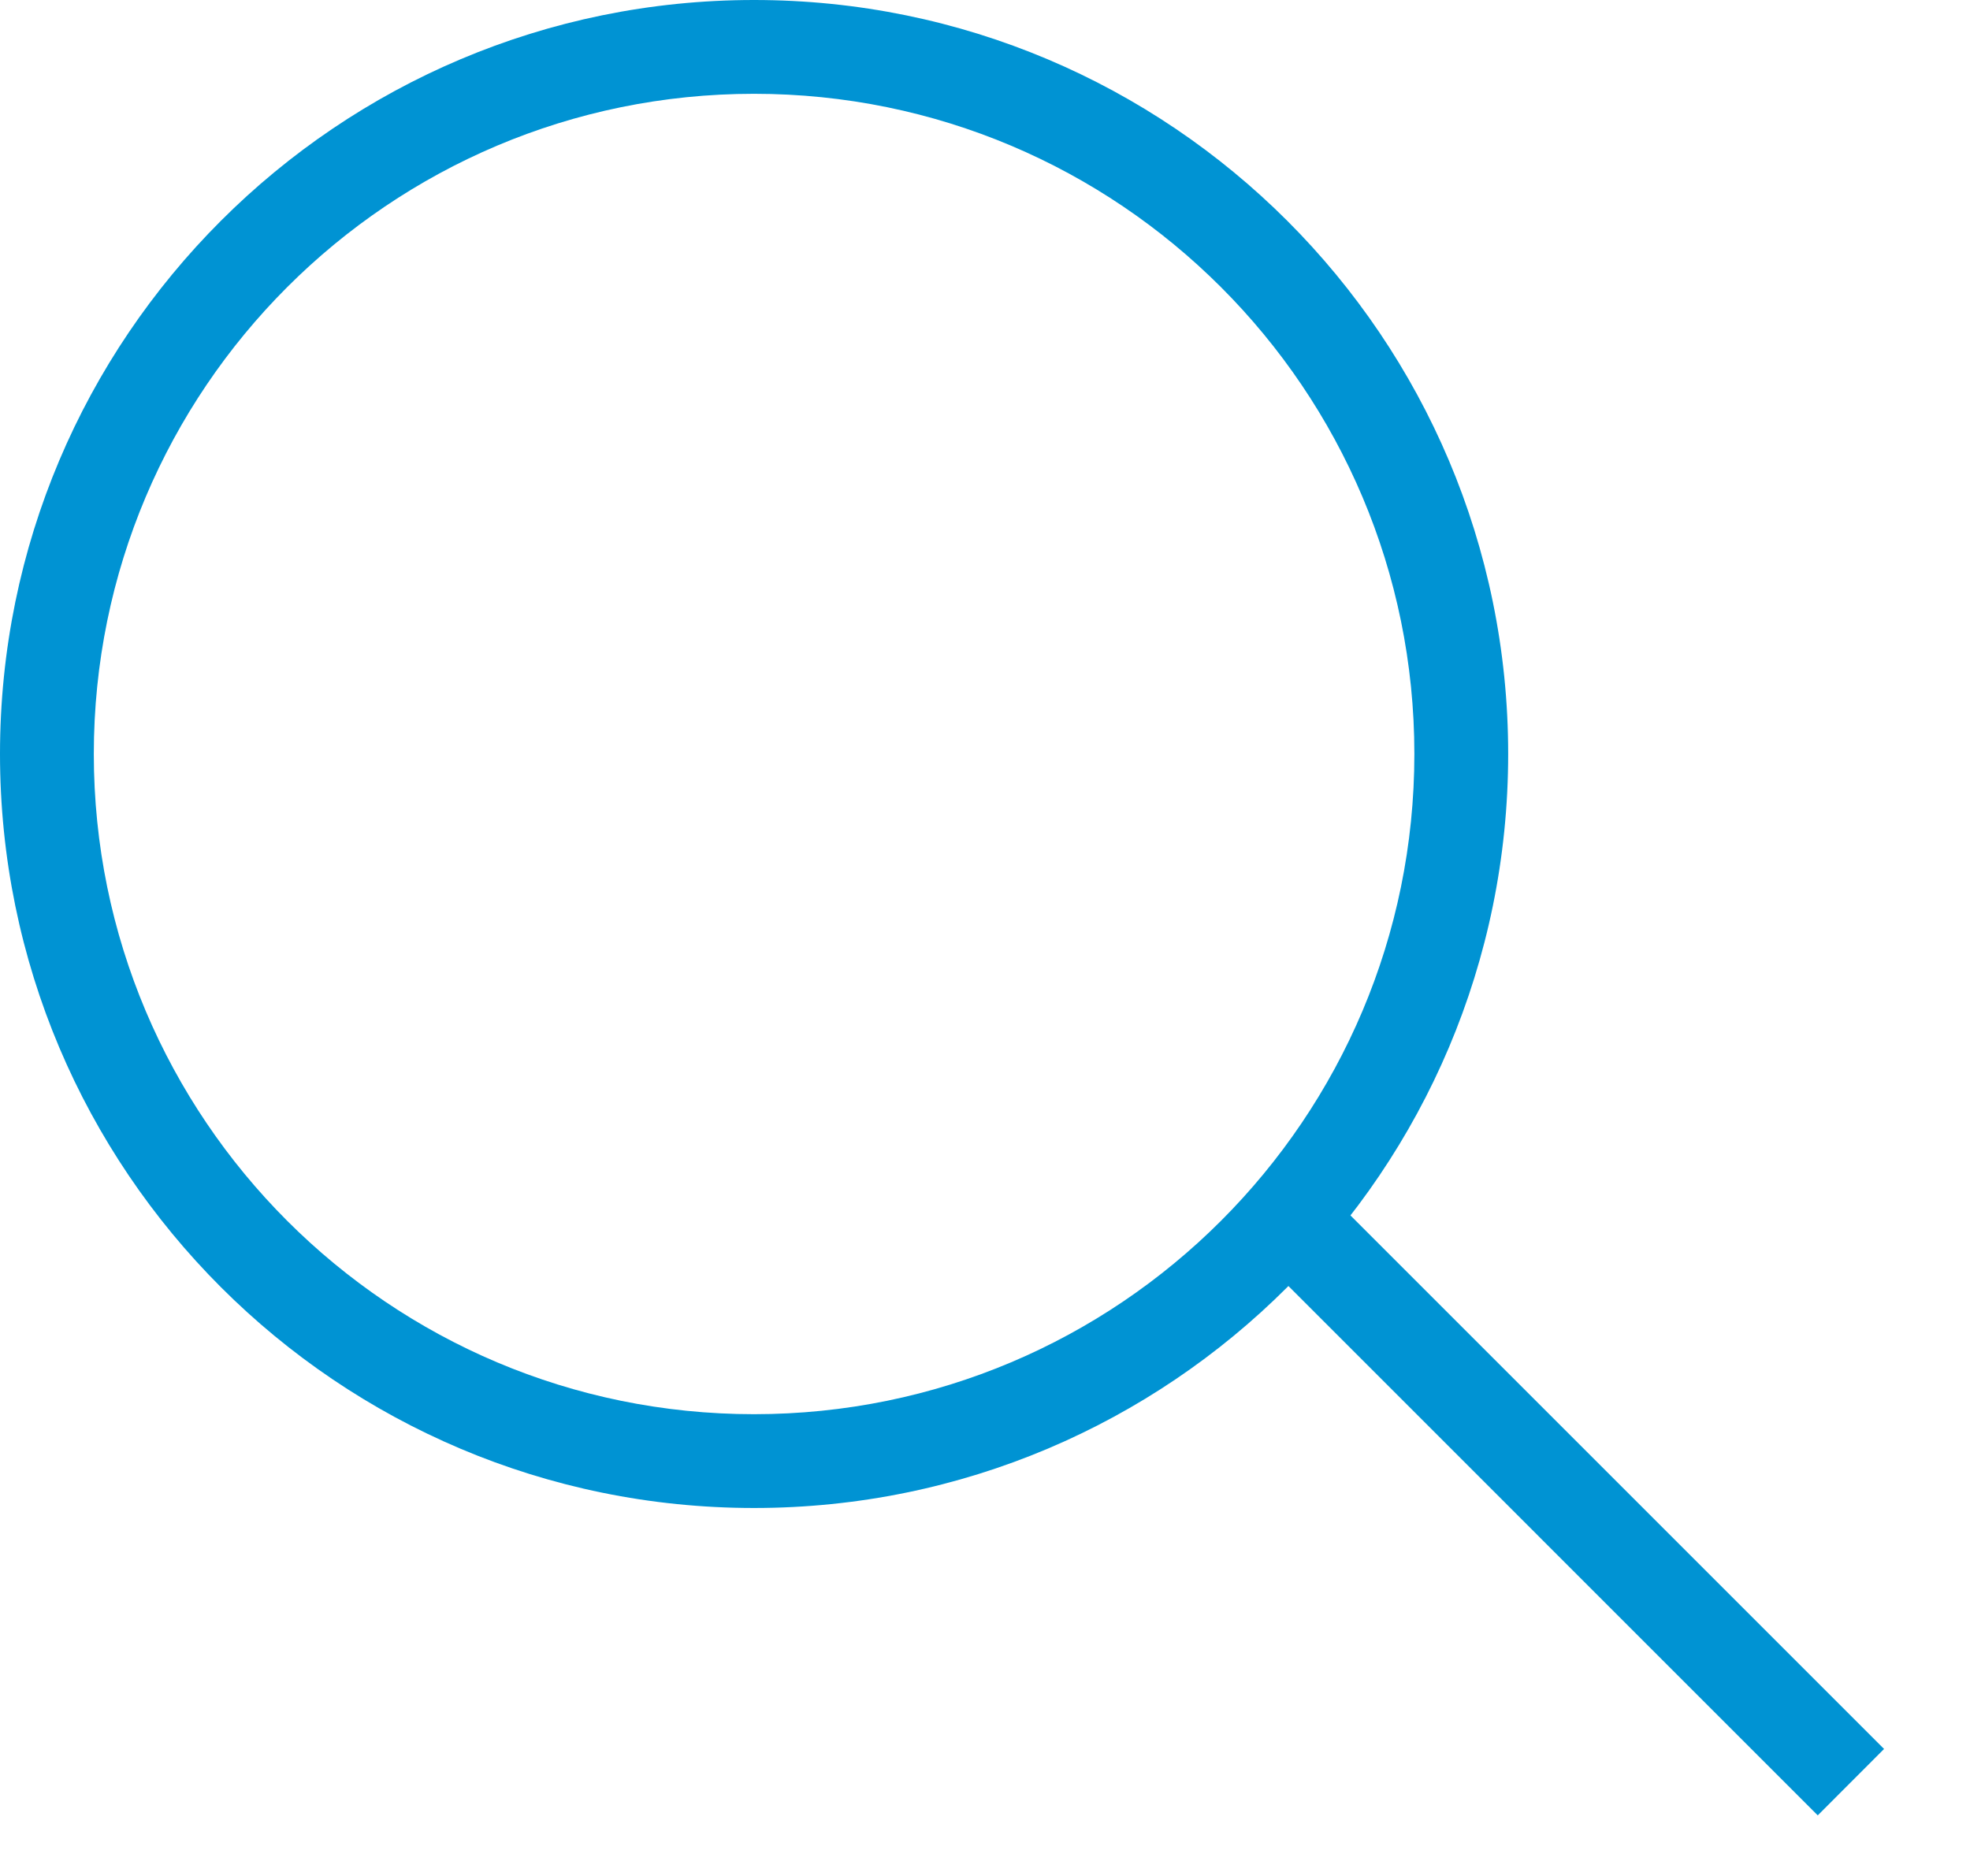
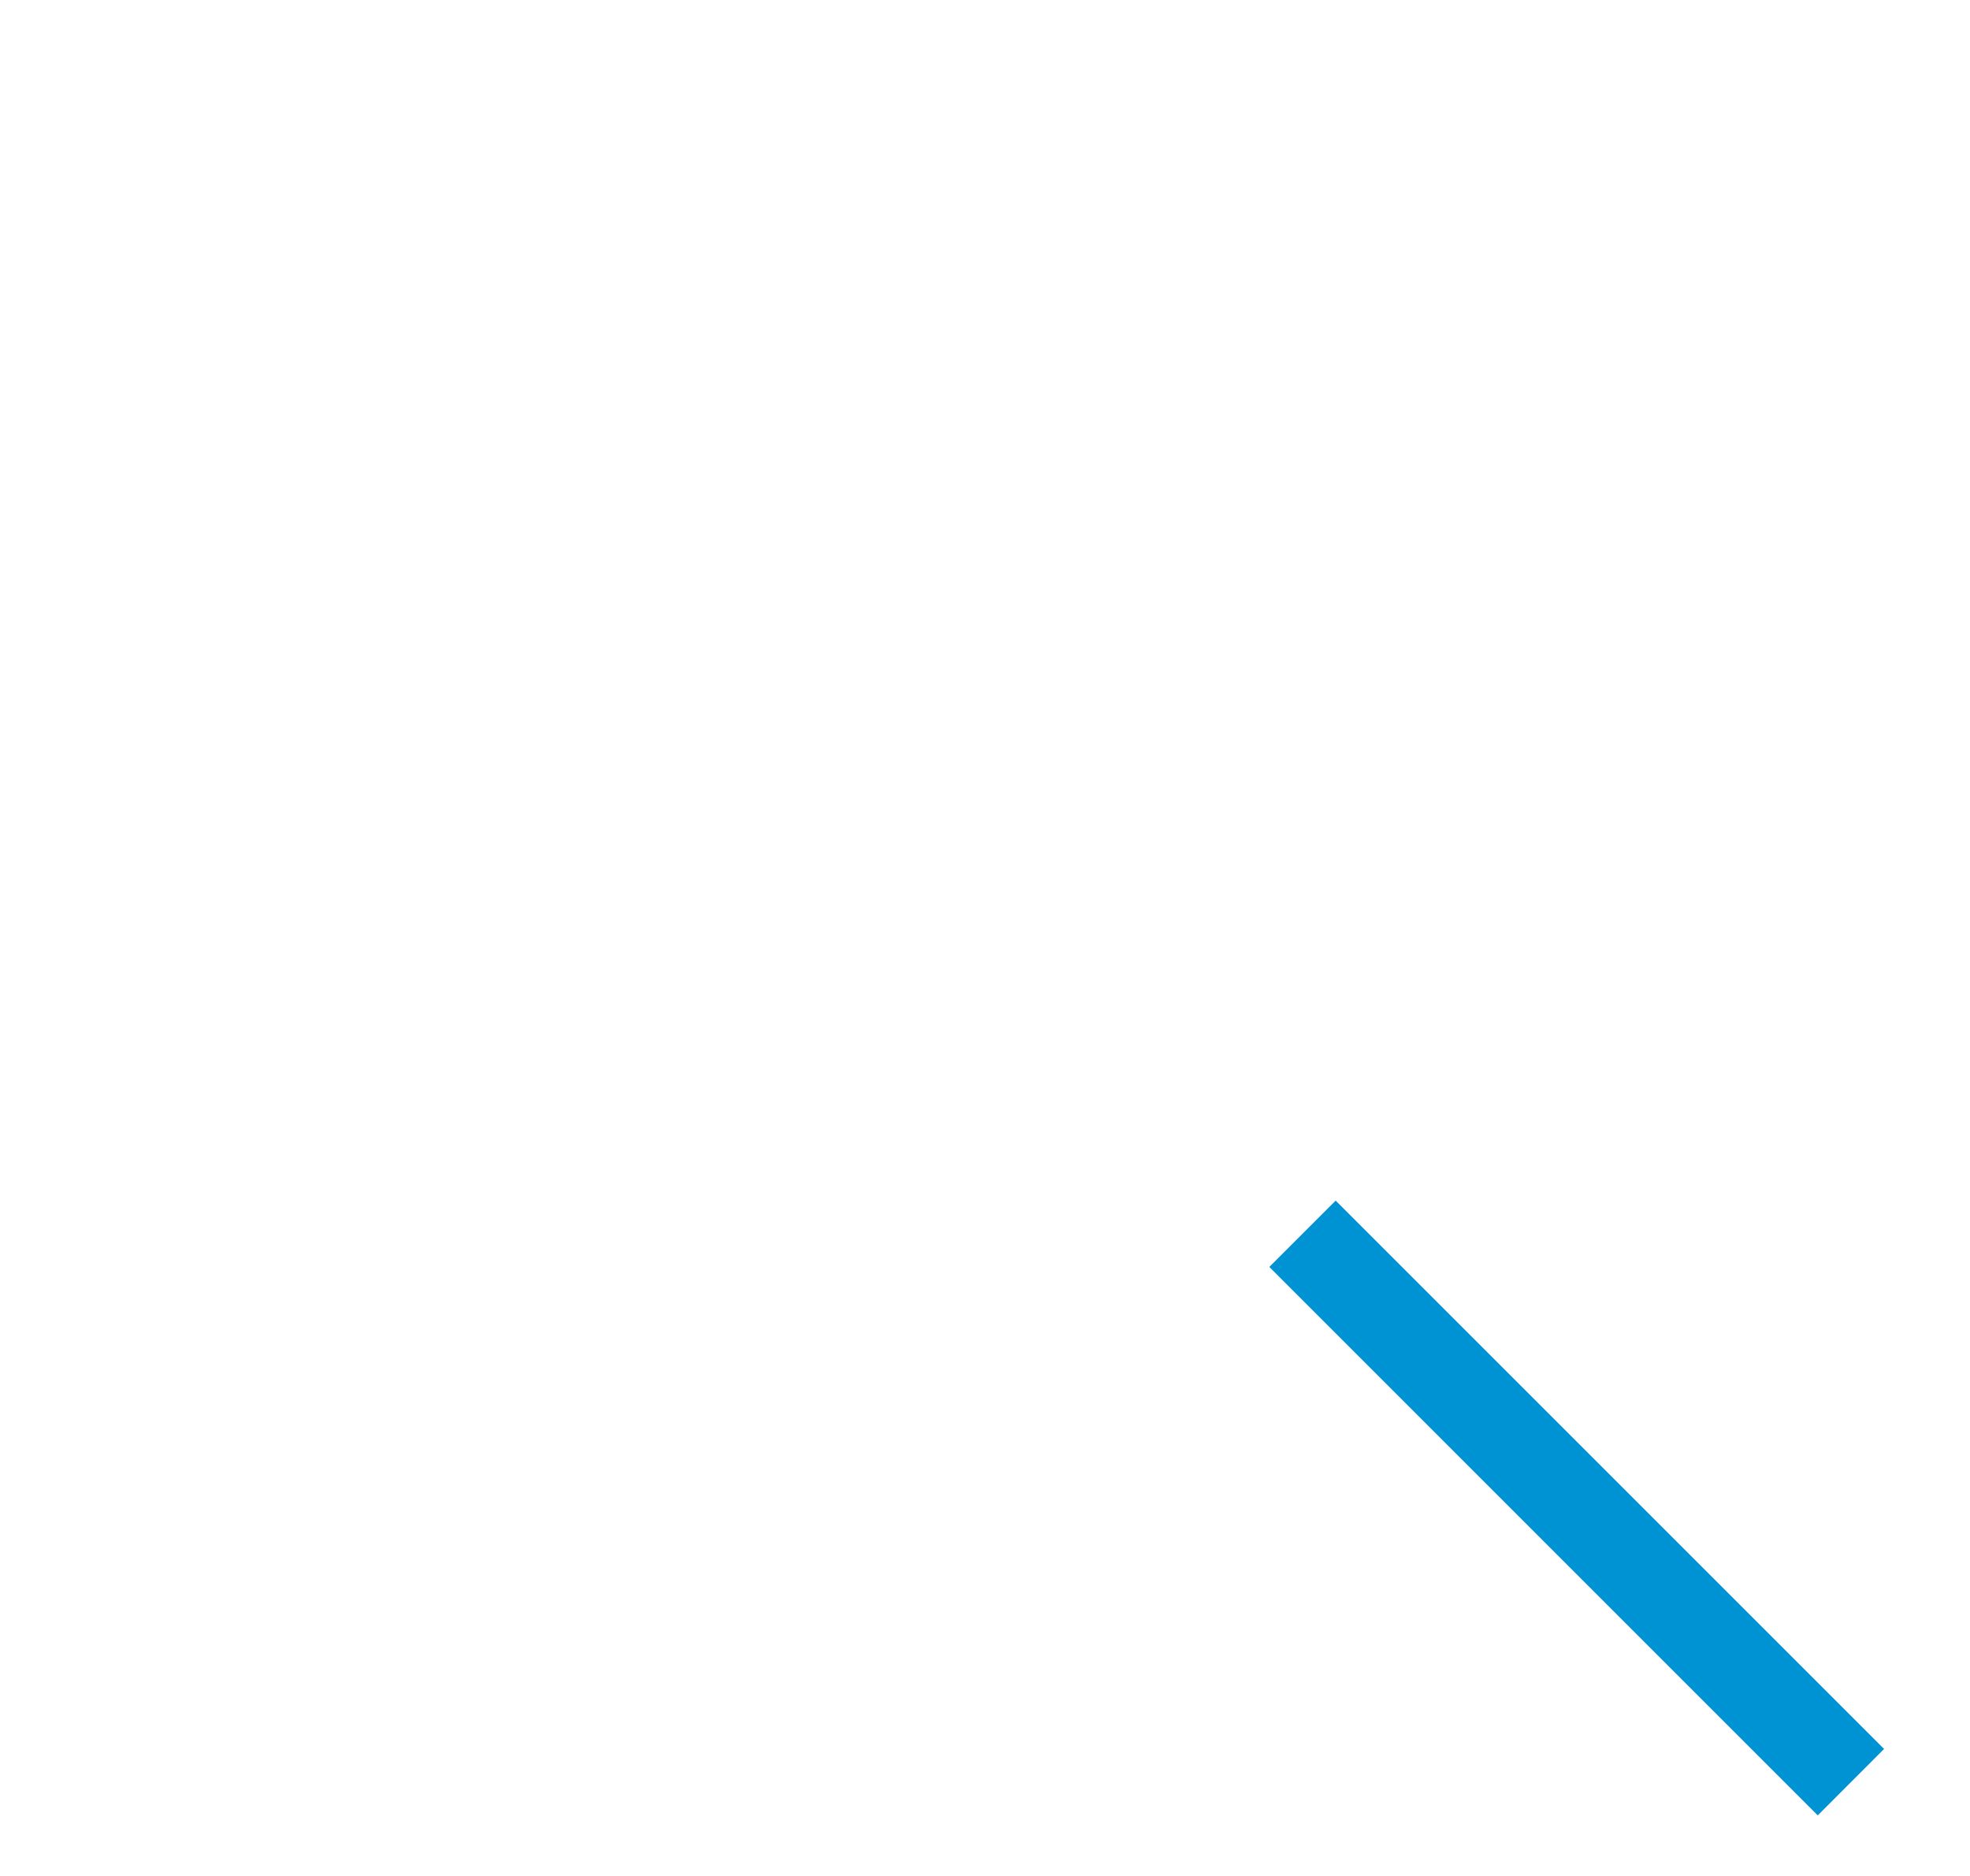
<svg xmlns="http://www.w3.org/2000/svg" width="21" height="20" viewBox="0 0 21 20" fill="none">
-   <path fill-rule="evenodd" clip-rule="evenodd" d="M19.377 19.354L13.531 13.507L14.238 12.8L20.084 18.646L19.377 19.354Z" fill="#0093D3" />
-   <path fill-rule="evenodd" clip-rule="evenodd" d="M8.038 15.077C11.926 15.077 15.077 11.926 15.077 8.038C15.077 4.151 11.926 1 8.038 1C4.151 1 1 4.151 1 8.038C1 11.926 4.151 15.077 8.038 15.077ZM8.038 16.077C12.478 16.077 16.077 12.478 16.077 8.038C16.077 3.599 12.478 0 8.038 0C3.599 0 0 3.599 0 8.038C0 12.478 3.599 16.077 8.038 16.077Z" fill="#0093D3" />
+   <path fill-rule="evenodd" clip-rule="evenodd" d="M19.377 19.354L13.531 13.507L14.238 12.8L20.084 18.646Z" fill="#0093D3" />
</svg>